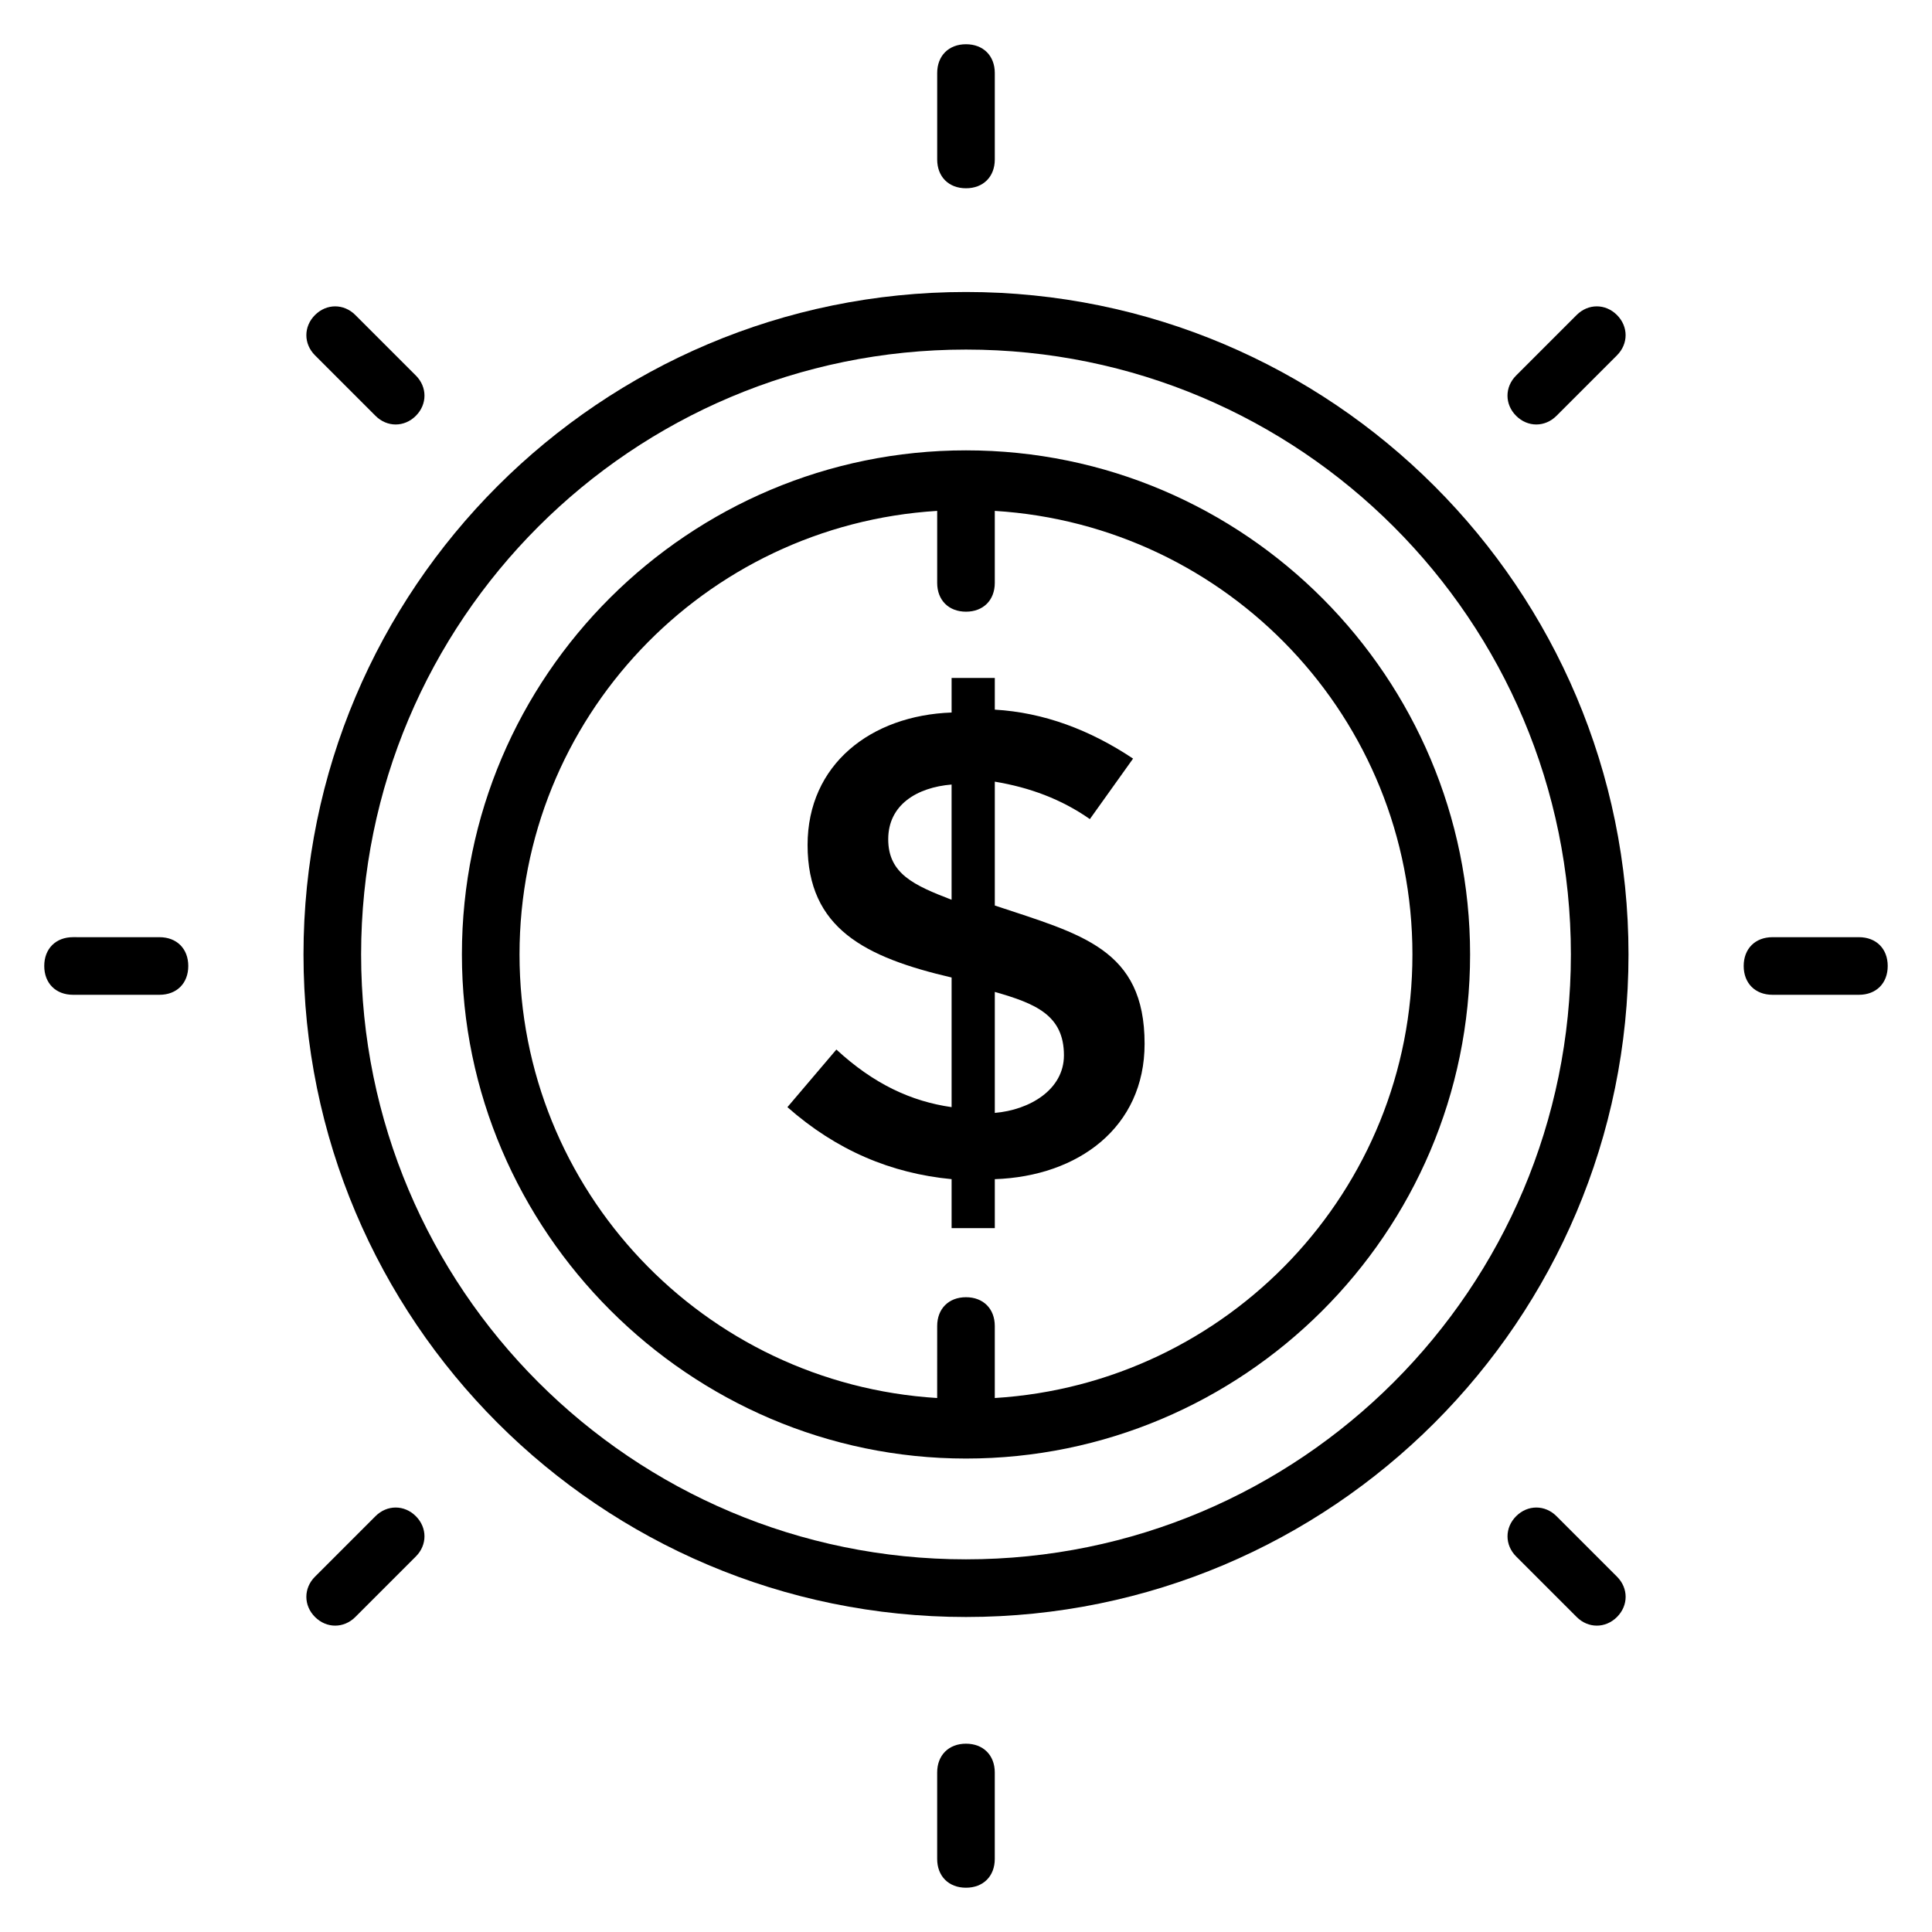
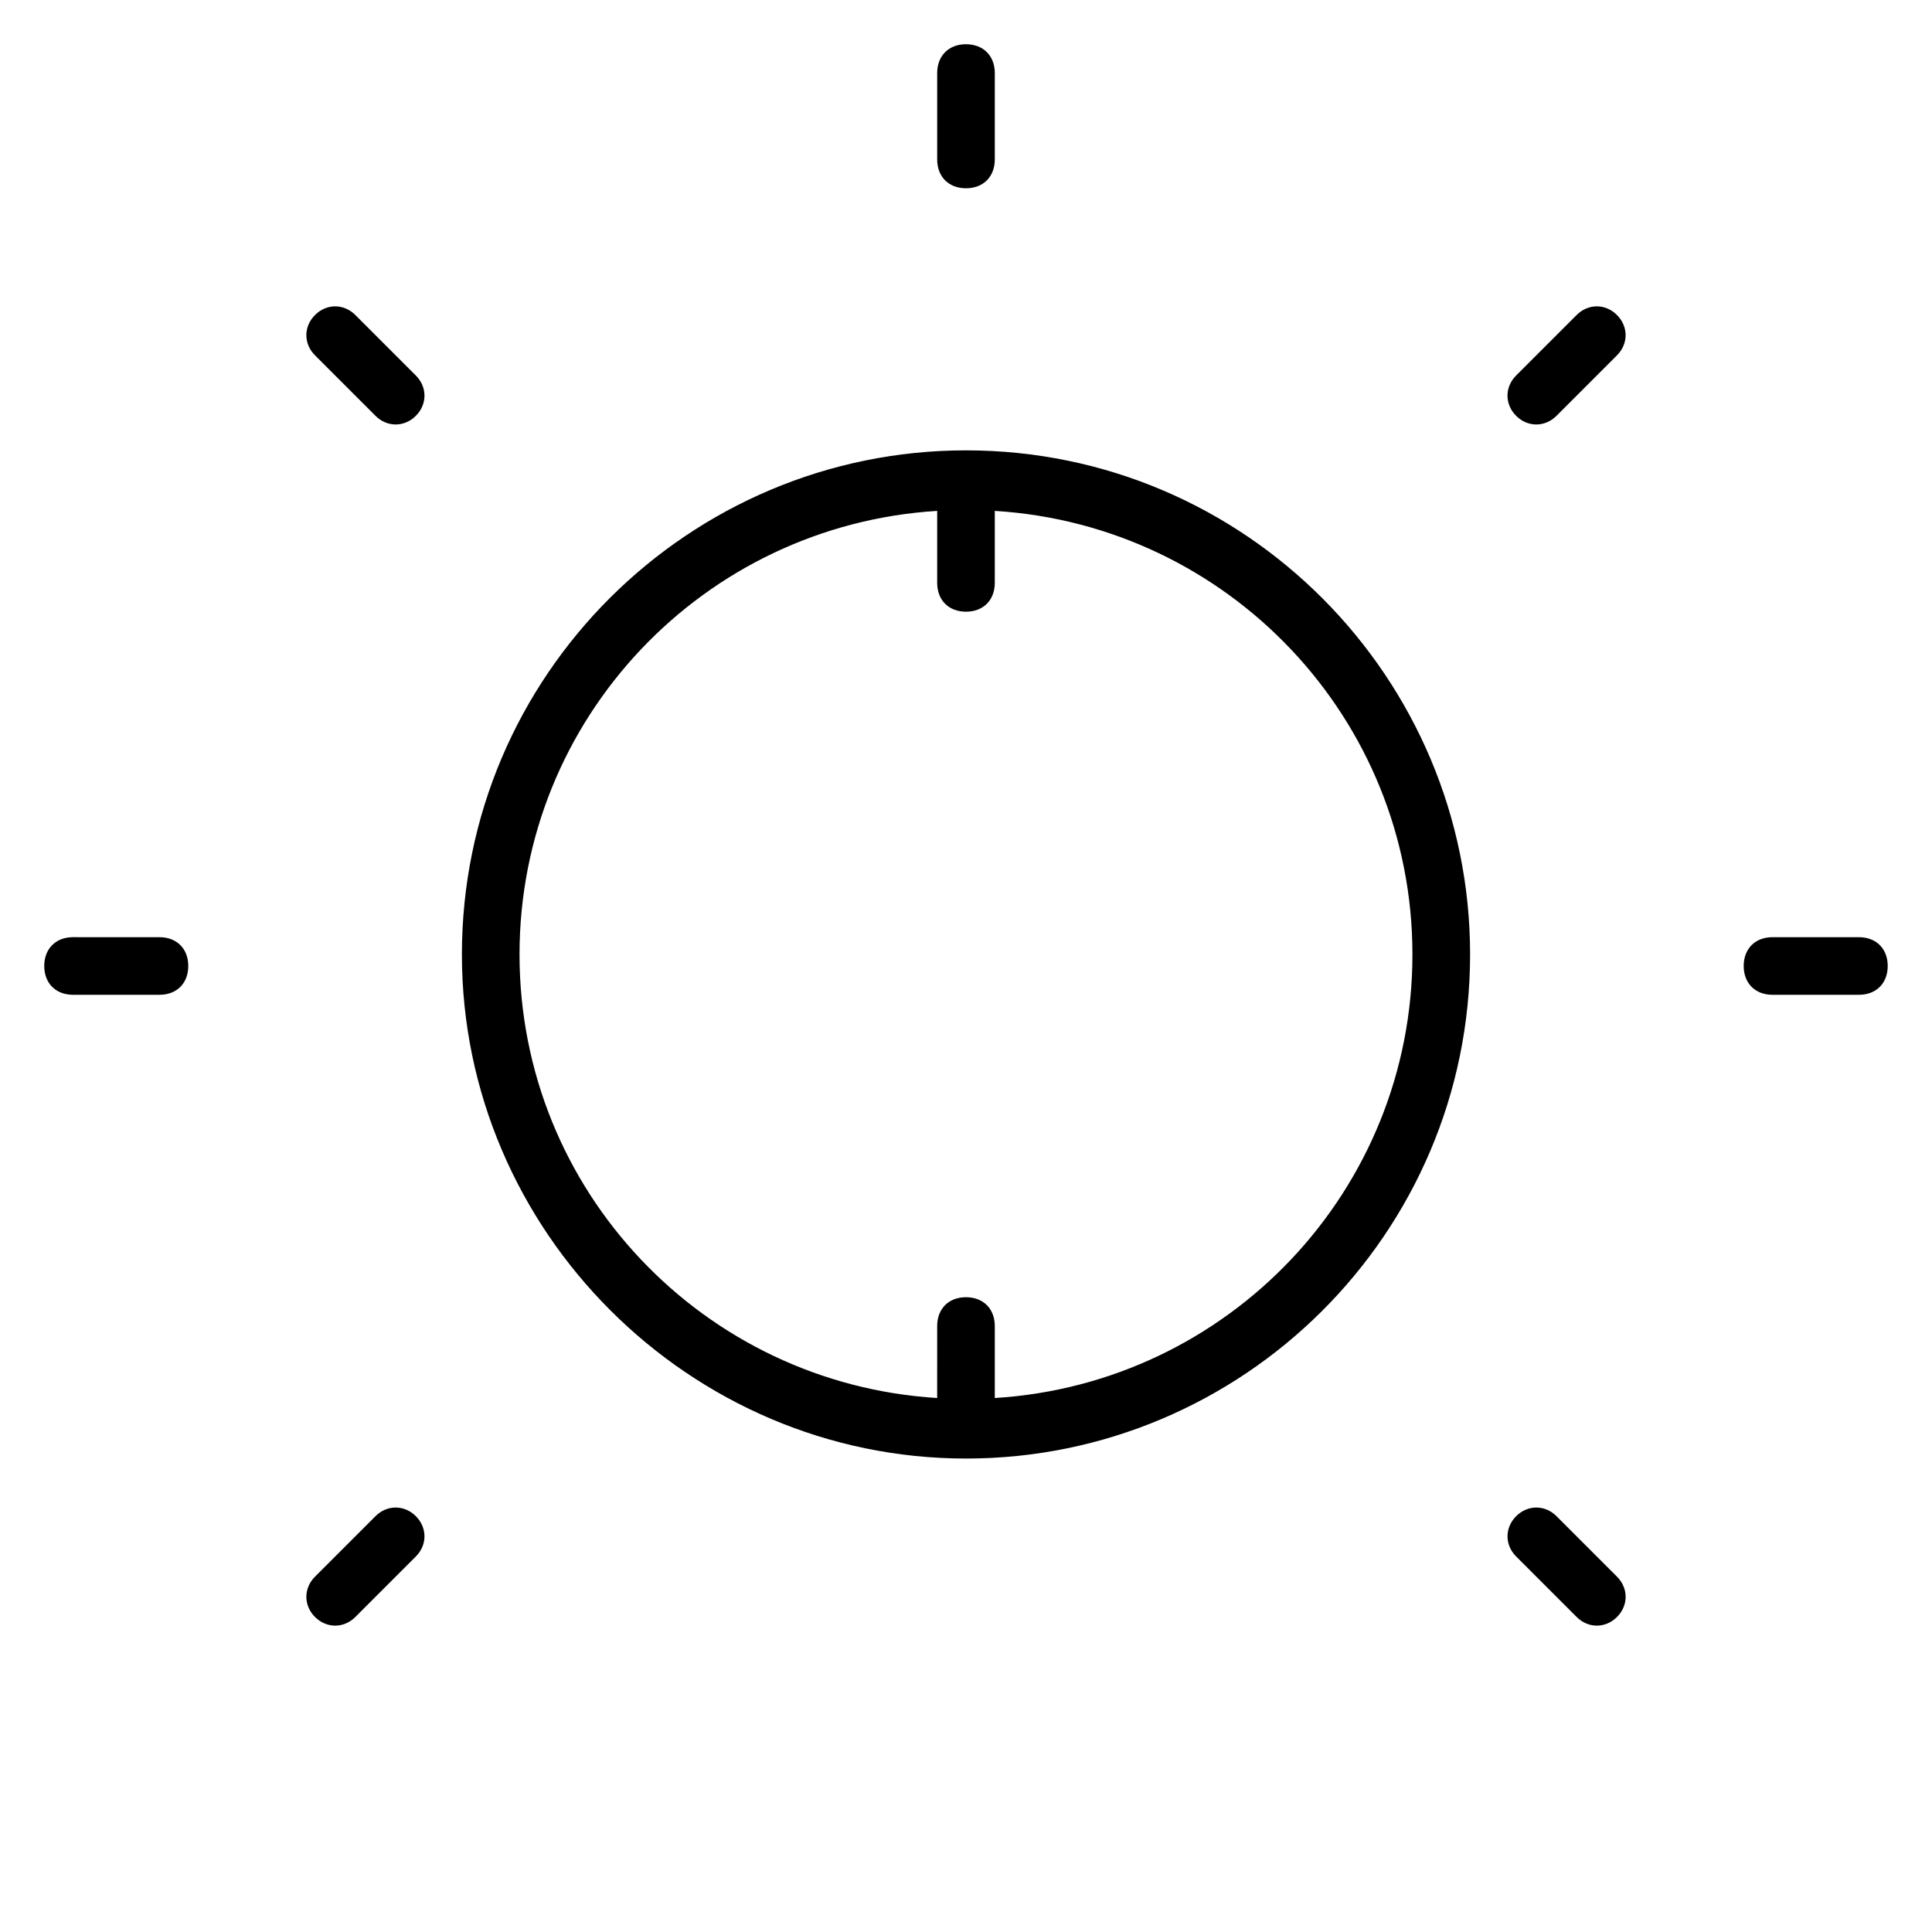
<svg xmlns="http://www.w3.org/2000/svg" fill="#000000" width="800px" height="800px" version="1.1" viewBox="144 144 512 512">
  <g>
-     <path d="m365.65 422.14-12.977 15.266c12.977 11.449 27.48 17.559 43.512 19.082v12.977l11.449 0.004v-12.977c22.137-0.762 39.695-13.742 39.695-35.879 0-25.191-16.793-29.008-39.695-36.641v-32.824c9.16 1.527 17.559 4.582 25.191 9.922l11.449-16.031c-11.449-7.633-23.664-12.215-36.641-12.977v-8.395h-11.449v9.16c-21.375 0.762-38.168 13.742-38.168 35.113 0 22.137 15.266 29.77 38.168 35.113v34.352c-10.688-1.527-20.613-6.106-30.535-15.266zm41.984-15.27c10.688 3.055 18.32 6.106 18.32 16.793 0 9.16-9.16 14.504-18.32 15.266zm-28.246-40.457c0-9.16 7.633-13.742 16.793-14.504v30.535c-9.922-3.816-16.793-6.871-16.793-16.031z" />
-     <path d="m400 572.52c96.945 0 175.57-78.625 175.57-175.57 0-96.945-78.625-175.57-175.57-175.57s-175.57 78.625-175.57 175.57c0 96.945 78.625 175.57 175.57 175.57zm0-335.88c88.547 0 160.3 71.754 160.3 160.3 0 88.547-71.754 160.3-160.3 160.3-88.547 0-160.3-71.754-160.3-160.3 0-88.547 71.754-160.3 160.3-160.3z" />
    <path d="m400 530.53c73.281 0 133.59-59.543 133.59-133.59 0-73.281-59.543-133.59-133.59-133.59-73.281 0-133.59 59.543-133.59 133.59 0 73.281 60.305 133.59 133.59 133.59zm-7.637-251.14v19.082c0 4.582 3.055 7.633 7.633 7.633 4.582 0 7.633-3.055 7.633-7.633v-19.082c61.832 3.816 110.68 54.961 110.68 117.55 0.004 62.594-48.848 113.74-110.68 117.55v-19.082c0-4.582-3.055-7.633-7.633-7.633-4.582 0-7.633 3.055-7.633 7.633l-0.004 19.082c-61.832-3.816-110.68-54.961-110.68-117.55s48.855-113.74 110.68-117.55z" />
    <path d="m545.8 545.8c-3.055 3.055-3.055 7.633 0 10.688l16.031 16.031c3.055 3.055 7.633 3.055 10.688 0s3.055-7.633 0-10.688l-16.031-16.031c-3.055-3.051-7.633-3.051-10.688 0z" />
    <path d="m254.2 254.2c3.055-3.055 3.055-7.633 0-10.688l-16.031-16.031c-3.055-3.055-7.633-3.055-10.688 0-3.055 3.055-3.055 7.633 0 10.688l16.031 16.031c3.055 3.055 7.633 3.055 10.688 0z" />
-     <path d="m392.36 613.73v22.902c0 4.582 3.055 7.633 7.633 7.633 4.582 0 7.633-3.055 7.633-7.633v-22.902c0-4.582-3.055-7.633-7.633-7.633s-7.633 3.055-7.633 7.633z" />
    <path d="m407.63 186.26v-22.902c0-4.582-3.055-7.633-7.633-7.633-4.582 0-7.633 3.055-7.633 7.633v22.902c0 4.582 3.055 7.633 7.633 7.633s7.633-3.055 7.633-7.633z" />
    <path d="m243.51 545.8-16.031 16.031c-3.055 3.055-3.055 7.633 0 10.688 3.055 3.055 7.633 3.055 10.688 0l16.031-16.031c3.055-3.055 3.055-7.633 0-10.688-3.055-3.051-7.633-3.051-10.688 0z" />
    <path d="m556.48 254.2 16.031-16.031c3.055-3.055 3.055-7.633 0-10.688-3.055-3.055-7.633-3.055-10.688 0l-16.031 16.031c-3.055 3.055-3.055 7.633 0 10.688 3.055 3.055 7.633 3.055 10.688 0z" />
    <path d="m163.36 407.63h22.902c4.582 0 7.633-3.055 7.633-7.633 0-4.582-3.055-7.633-7.633-7.633l-22.902-0.004c-4.582 0-7.633 3.055-7.633 7.633 0 4.582 3.055 7.637 7.633 7.637z" />
    <path d="m613.73 407.63h22.902c4.582 0 7.633-3.055 7.633-7.633 0-4.582-3.055-7.633-7.633-7.633h-22.902c-4.582 0-7.633 3.055-7.633 7.633s3.055 7.633 7.633 7.633z" />
  </g>
</svg>